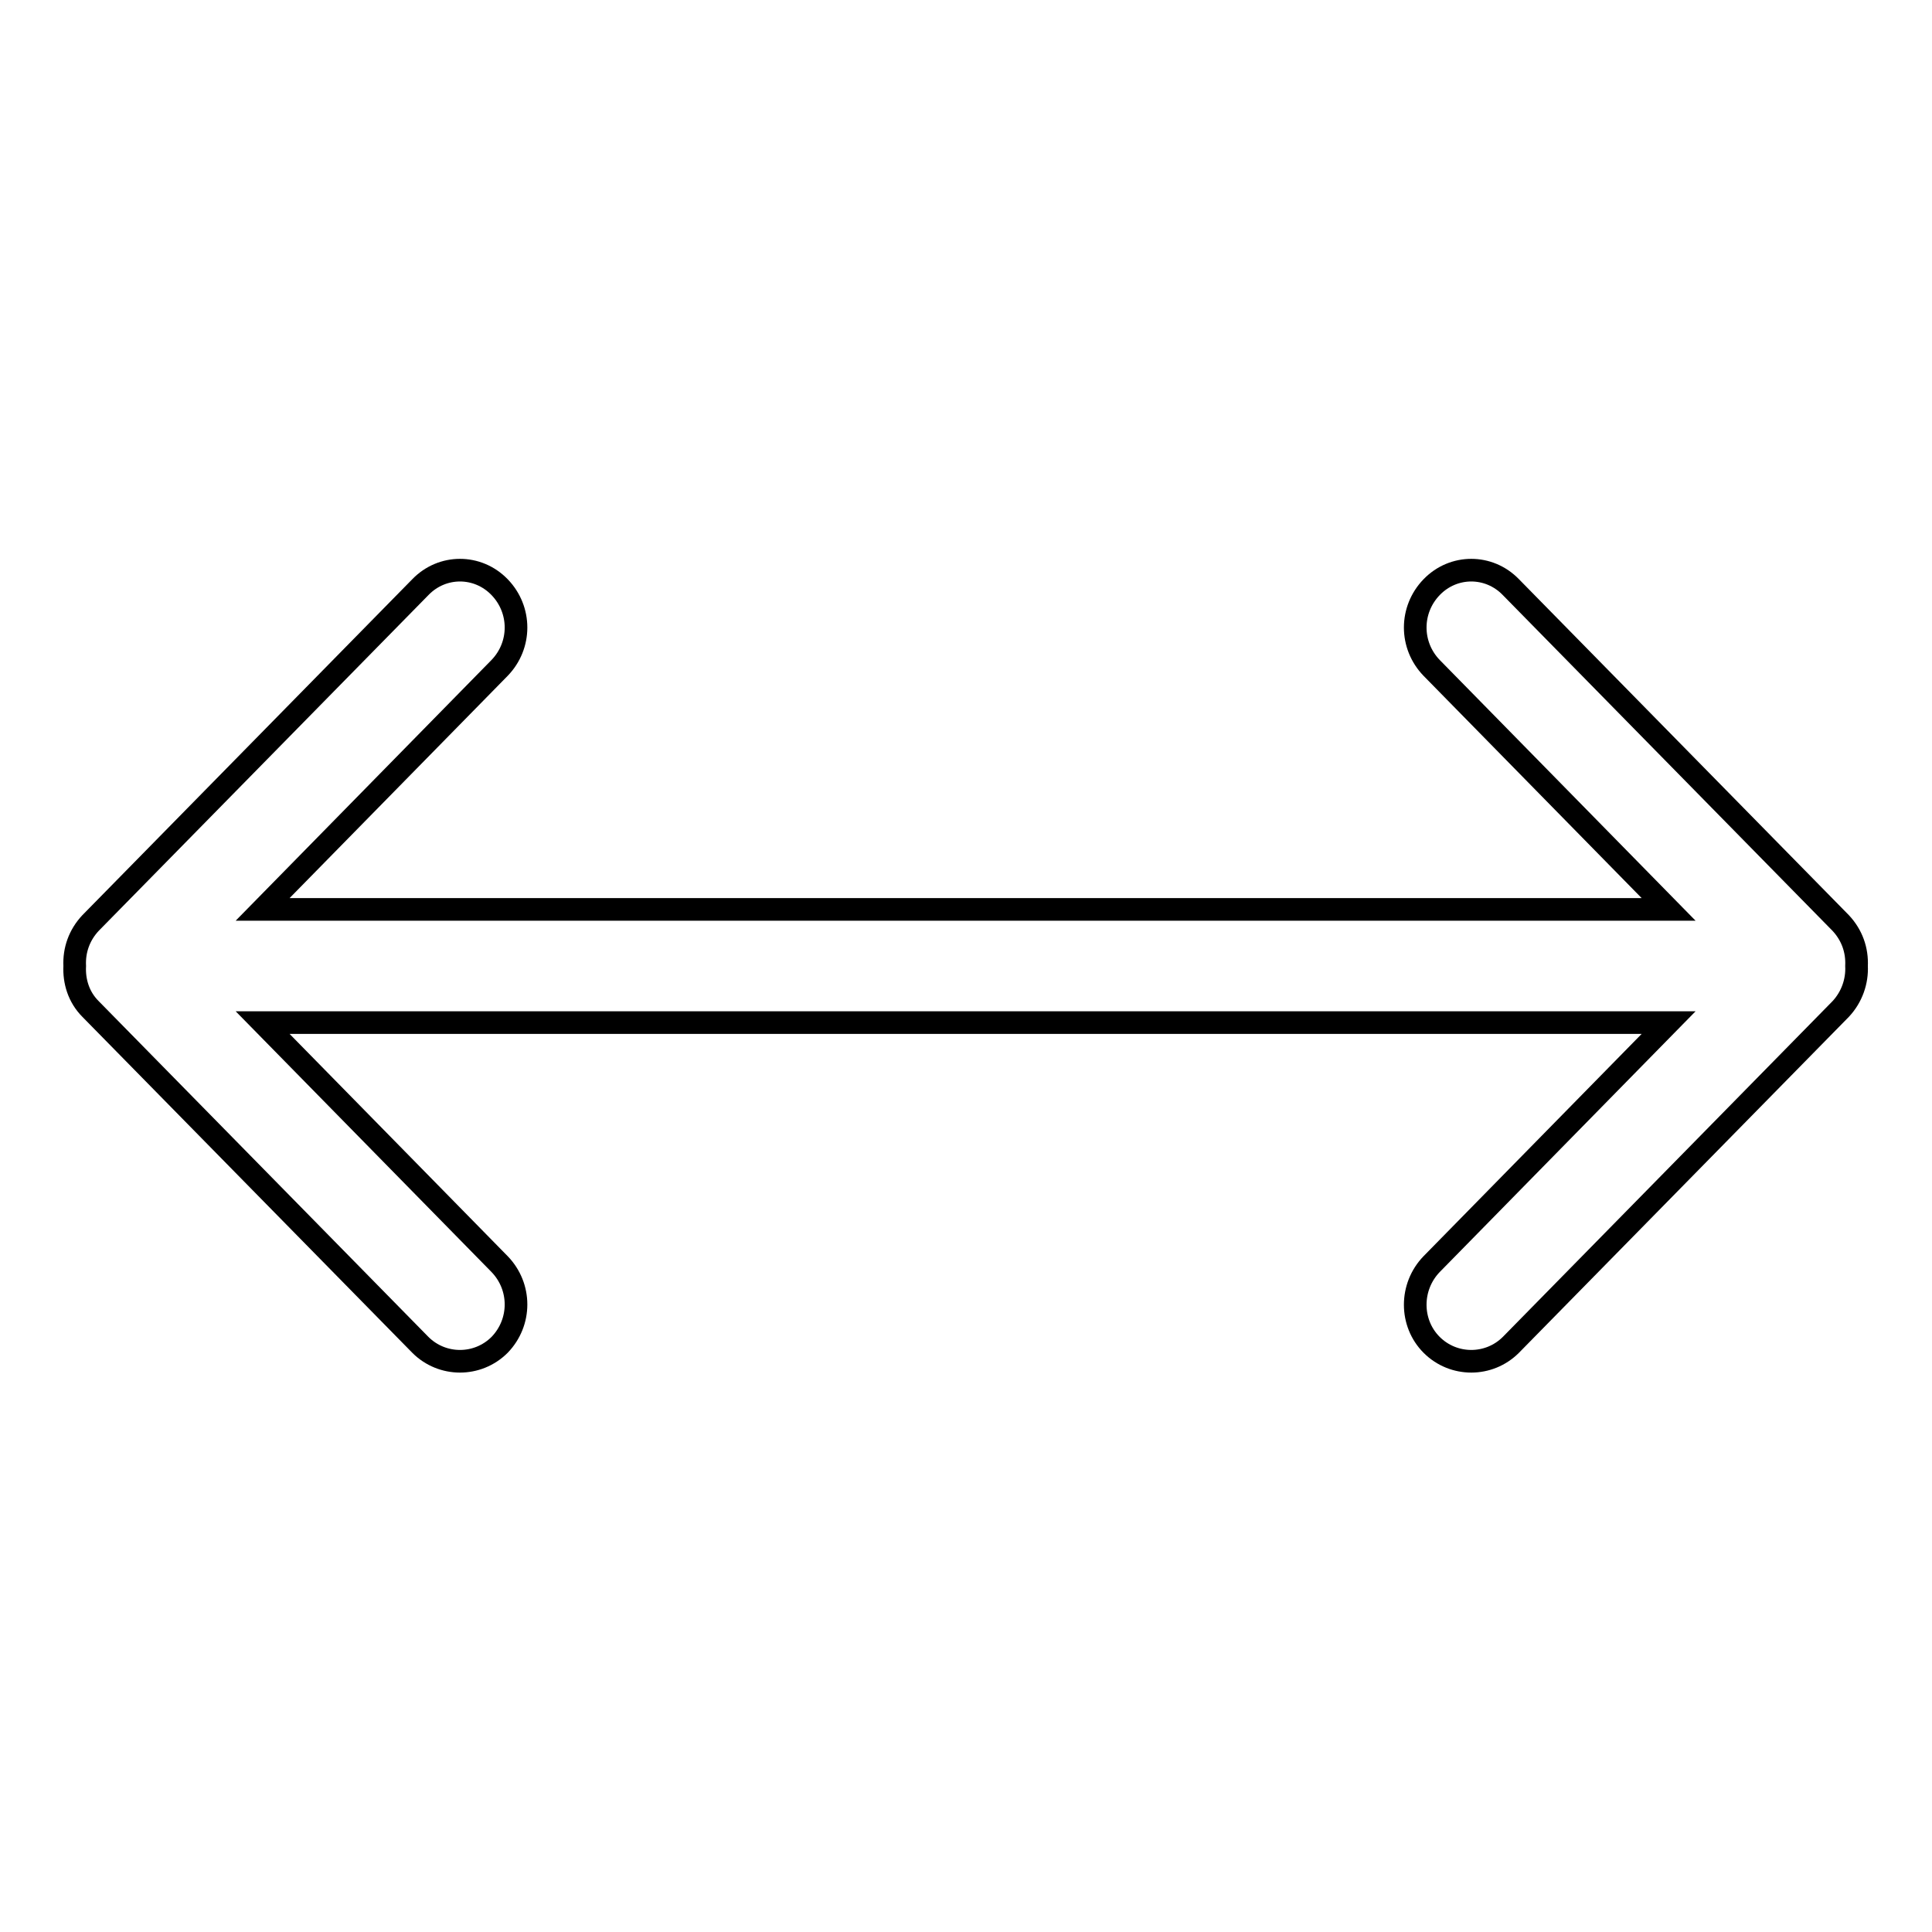
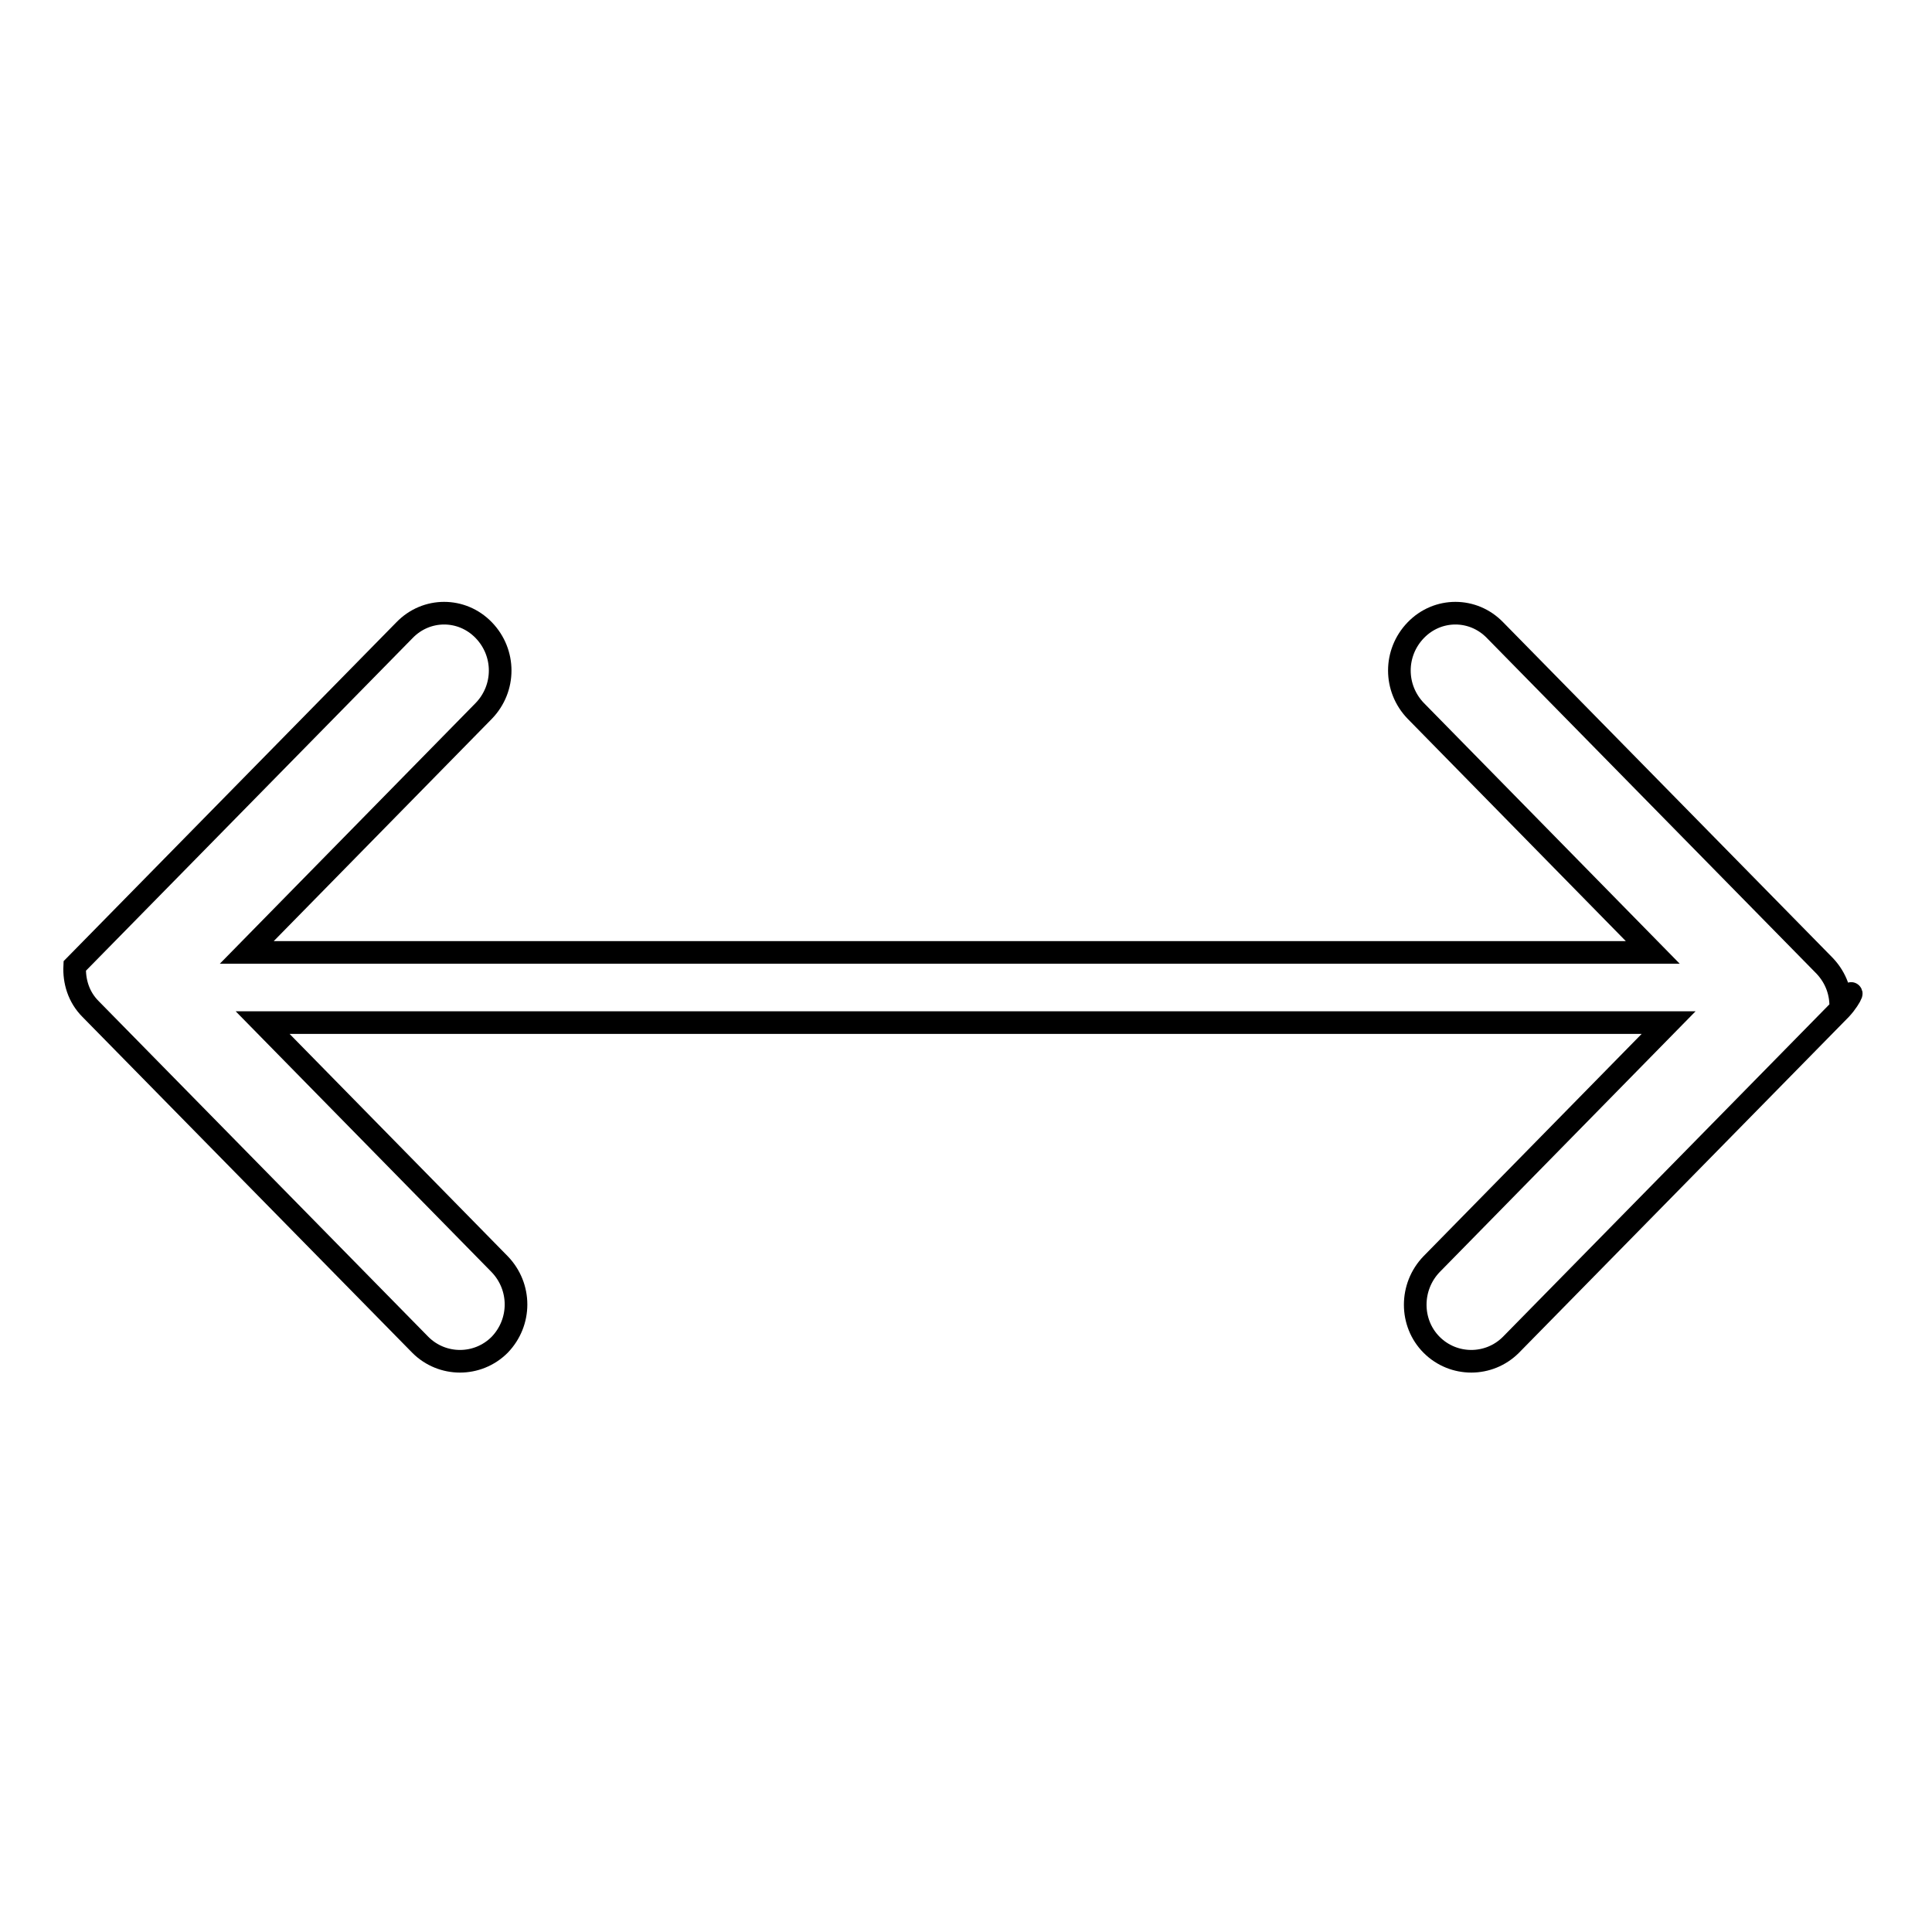
<svg xmlns="http://www.w3.org/2000/svg" version="1.1" x="0px" y="0px" viewBox="0 0 256 256" enable-background="new 0 0 256 256" xml:space="preserve">
  <g>
    <g>
-       <path stroke-width="3" fill-opacity="0" stroke="#000000" d="M243.9,133.7l-43.7,44.5c-2.9,2.9-7.6,2.9-10.5,0c-2.9-2.9-2.9-7.7,0-10.7l31.4-32H34.8l31.4,32c2.9,3,2.9,7.7,0,10.7c-2.9,2.9-7.6,2.9-10.5,0l-43.7-44.5c-1.6-1.6-2.2-3.7-2.1-5.7c-0.1-2.1,0.6-4.1,2.1-5.7l43.7-44.5c2.9-3,7.6-3,10.5,0c2.9,3,2.9,7.7,0,10.7l-31.4,32h186.3l-31.4-32c-2.9-3-2.9-7.7,0-10.7c2.9-3,7.6-3,10.5,0l43.7,44.5c1.5,1.6,2.2,3.6,2.1,5.7C246.1,130,245.4,132.1,243.9,133.7z" />
+       <path stroke-width="3" fill-opacity="0" stroke="#000000" d="M243.9,133.7l-43.7,44.5c-2.9,2.9-7.6,2.9-10.5,0c-2.9-2.9-2.9-7.7,0-10.7l31.4-32H34.8l31.4,32c2.9,3,2.9,7.7,0,10.7c-2.9,2.9-7.6,2.9-10.5,0l-43.7-44.5c-1.6-1.6-2.2-3.7-2.1-5.7l43.7-44.5c2.9-3,7.6-3,10.5,0c2.9,3,2.9,7.7,0,10.7l-31.4,32h186.3l-31.4-32c-2.9-3-2.9-7.7,0-10.7c2.9-3,7.6-3,10.5,0l43.7,44.5c1.5,1.6,2.2,3.6,2.1,5.7C246.1,130,245.4,132.1,243.9,133.7z" />
    </g>
  </g>
</svg>